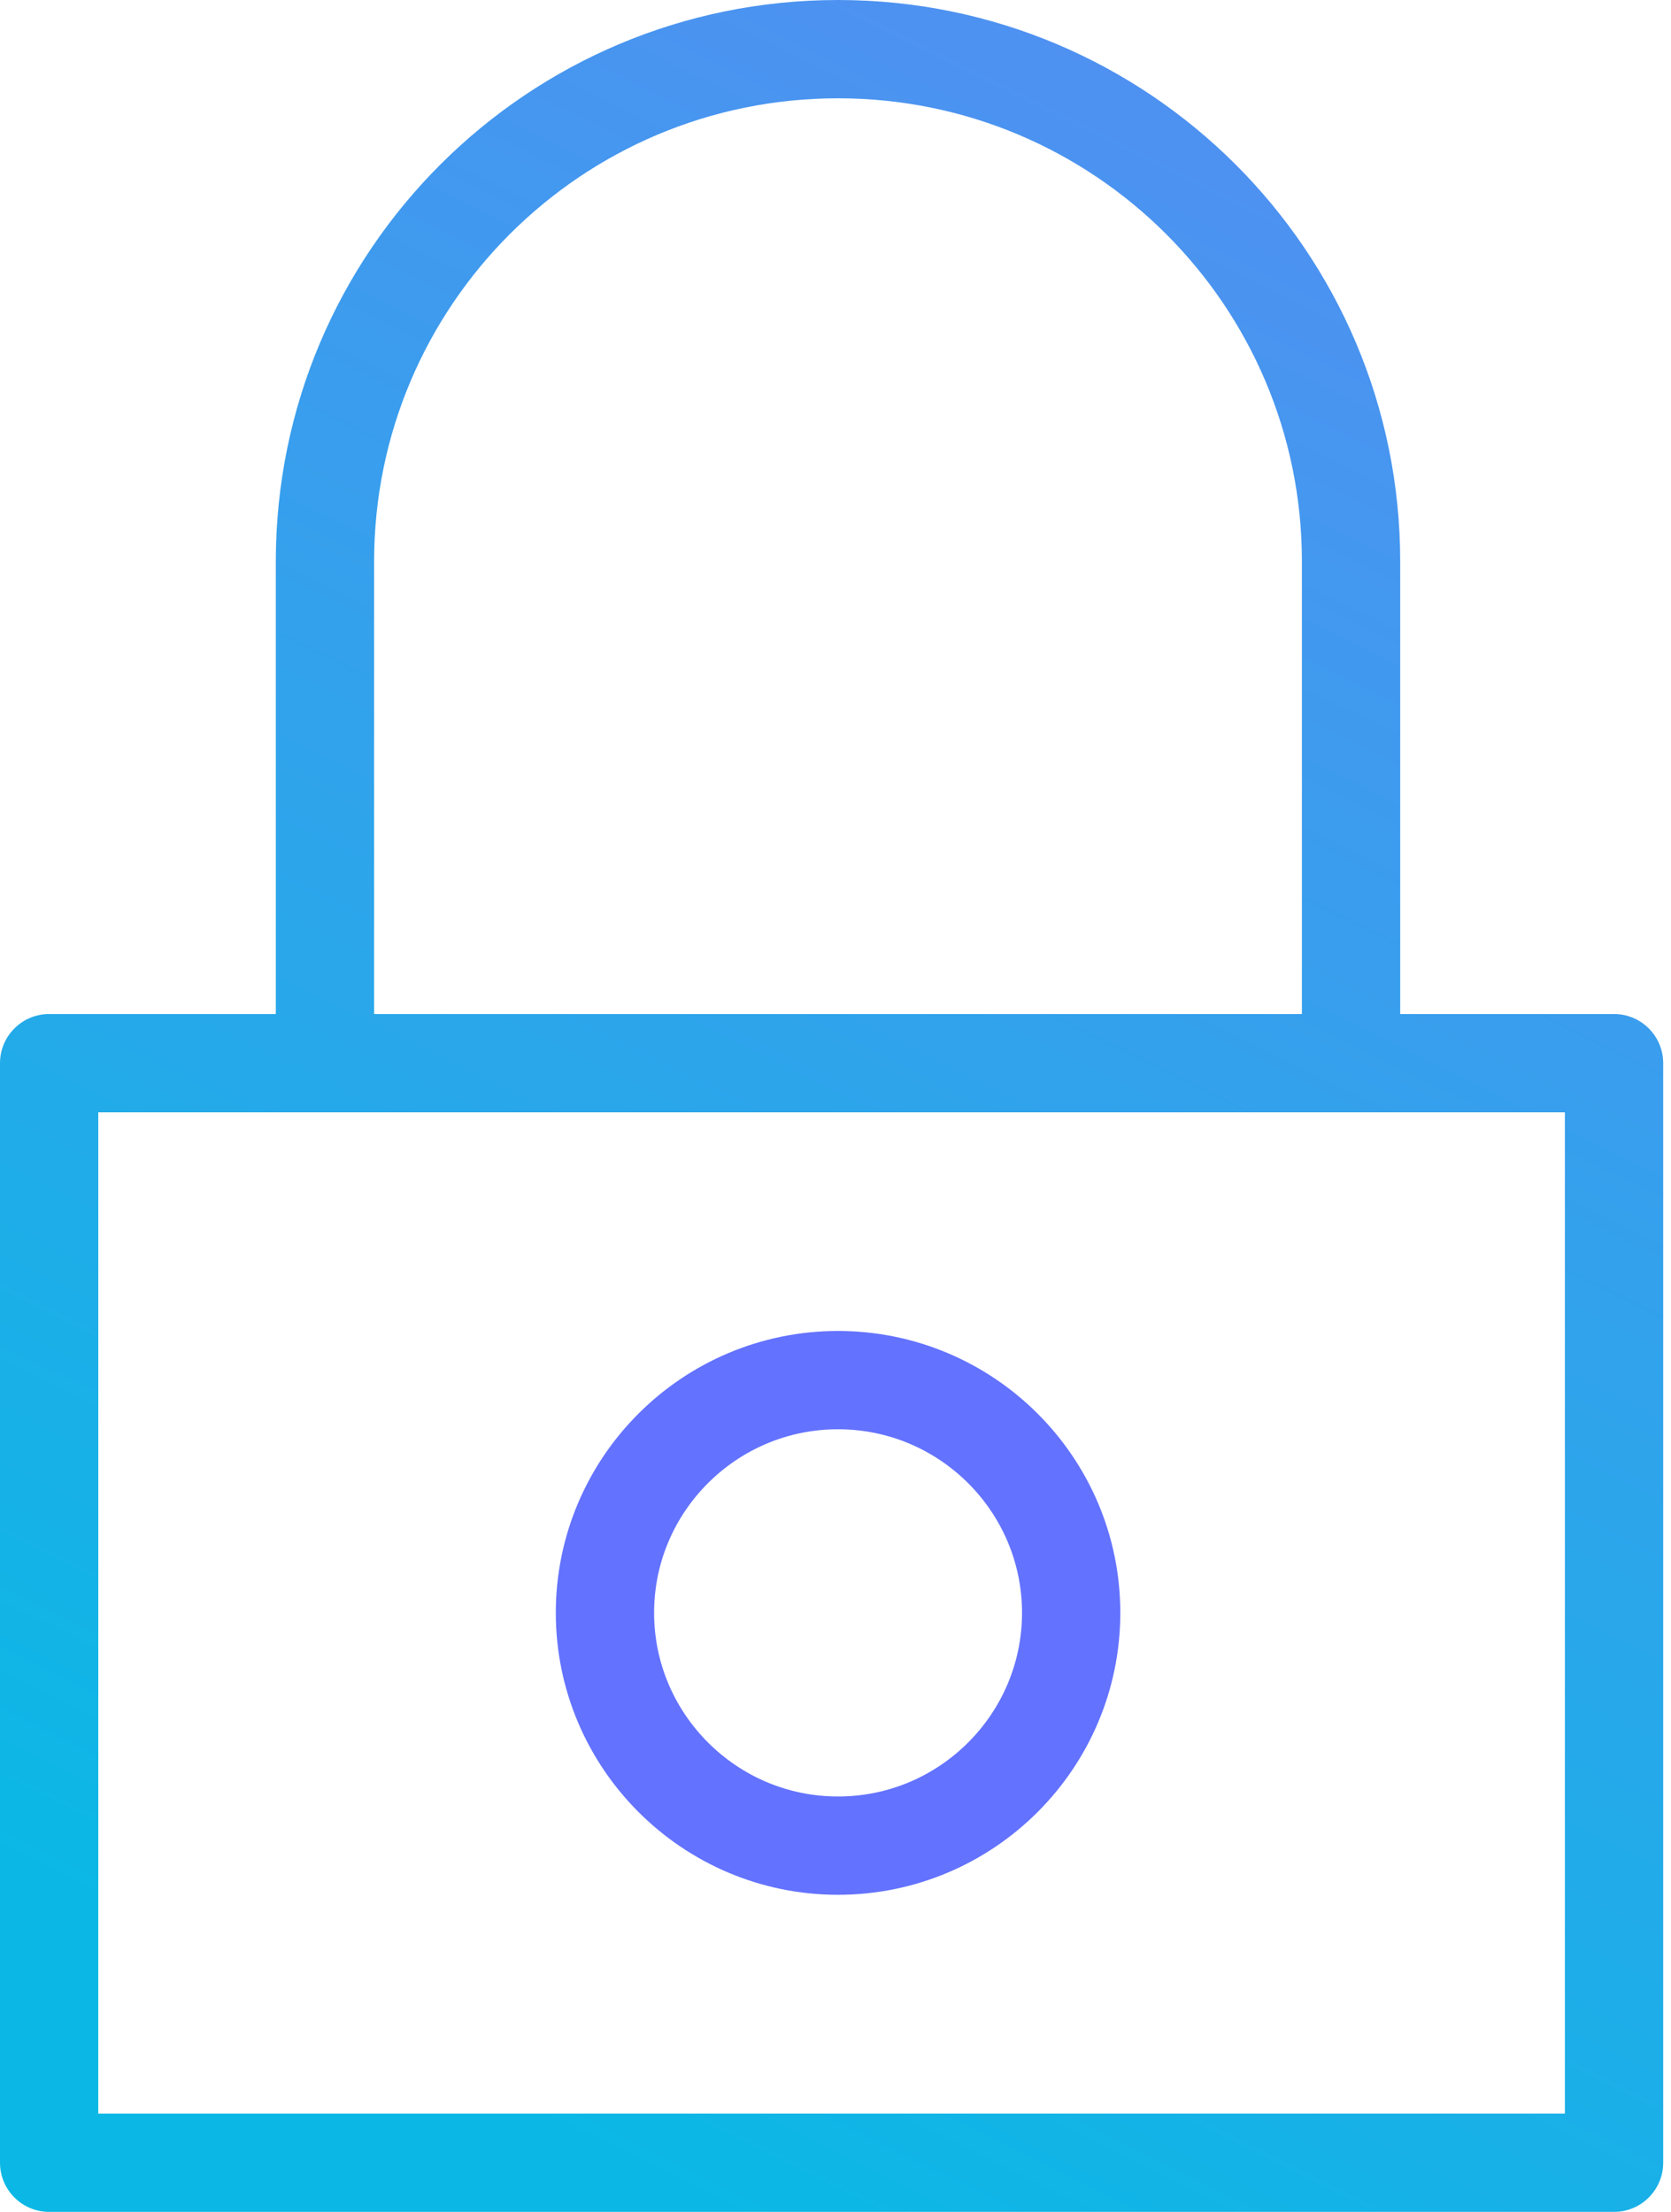
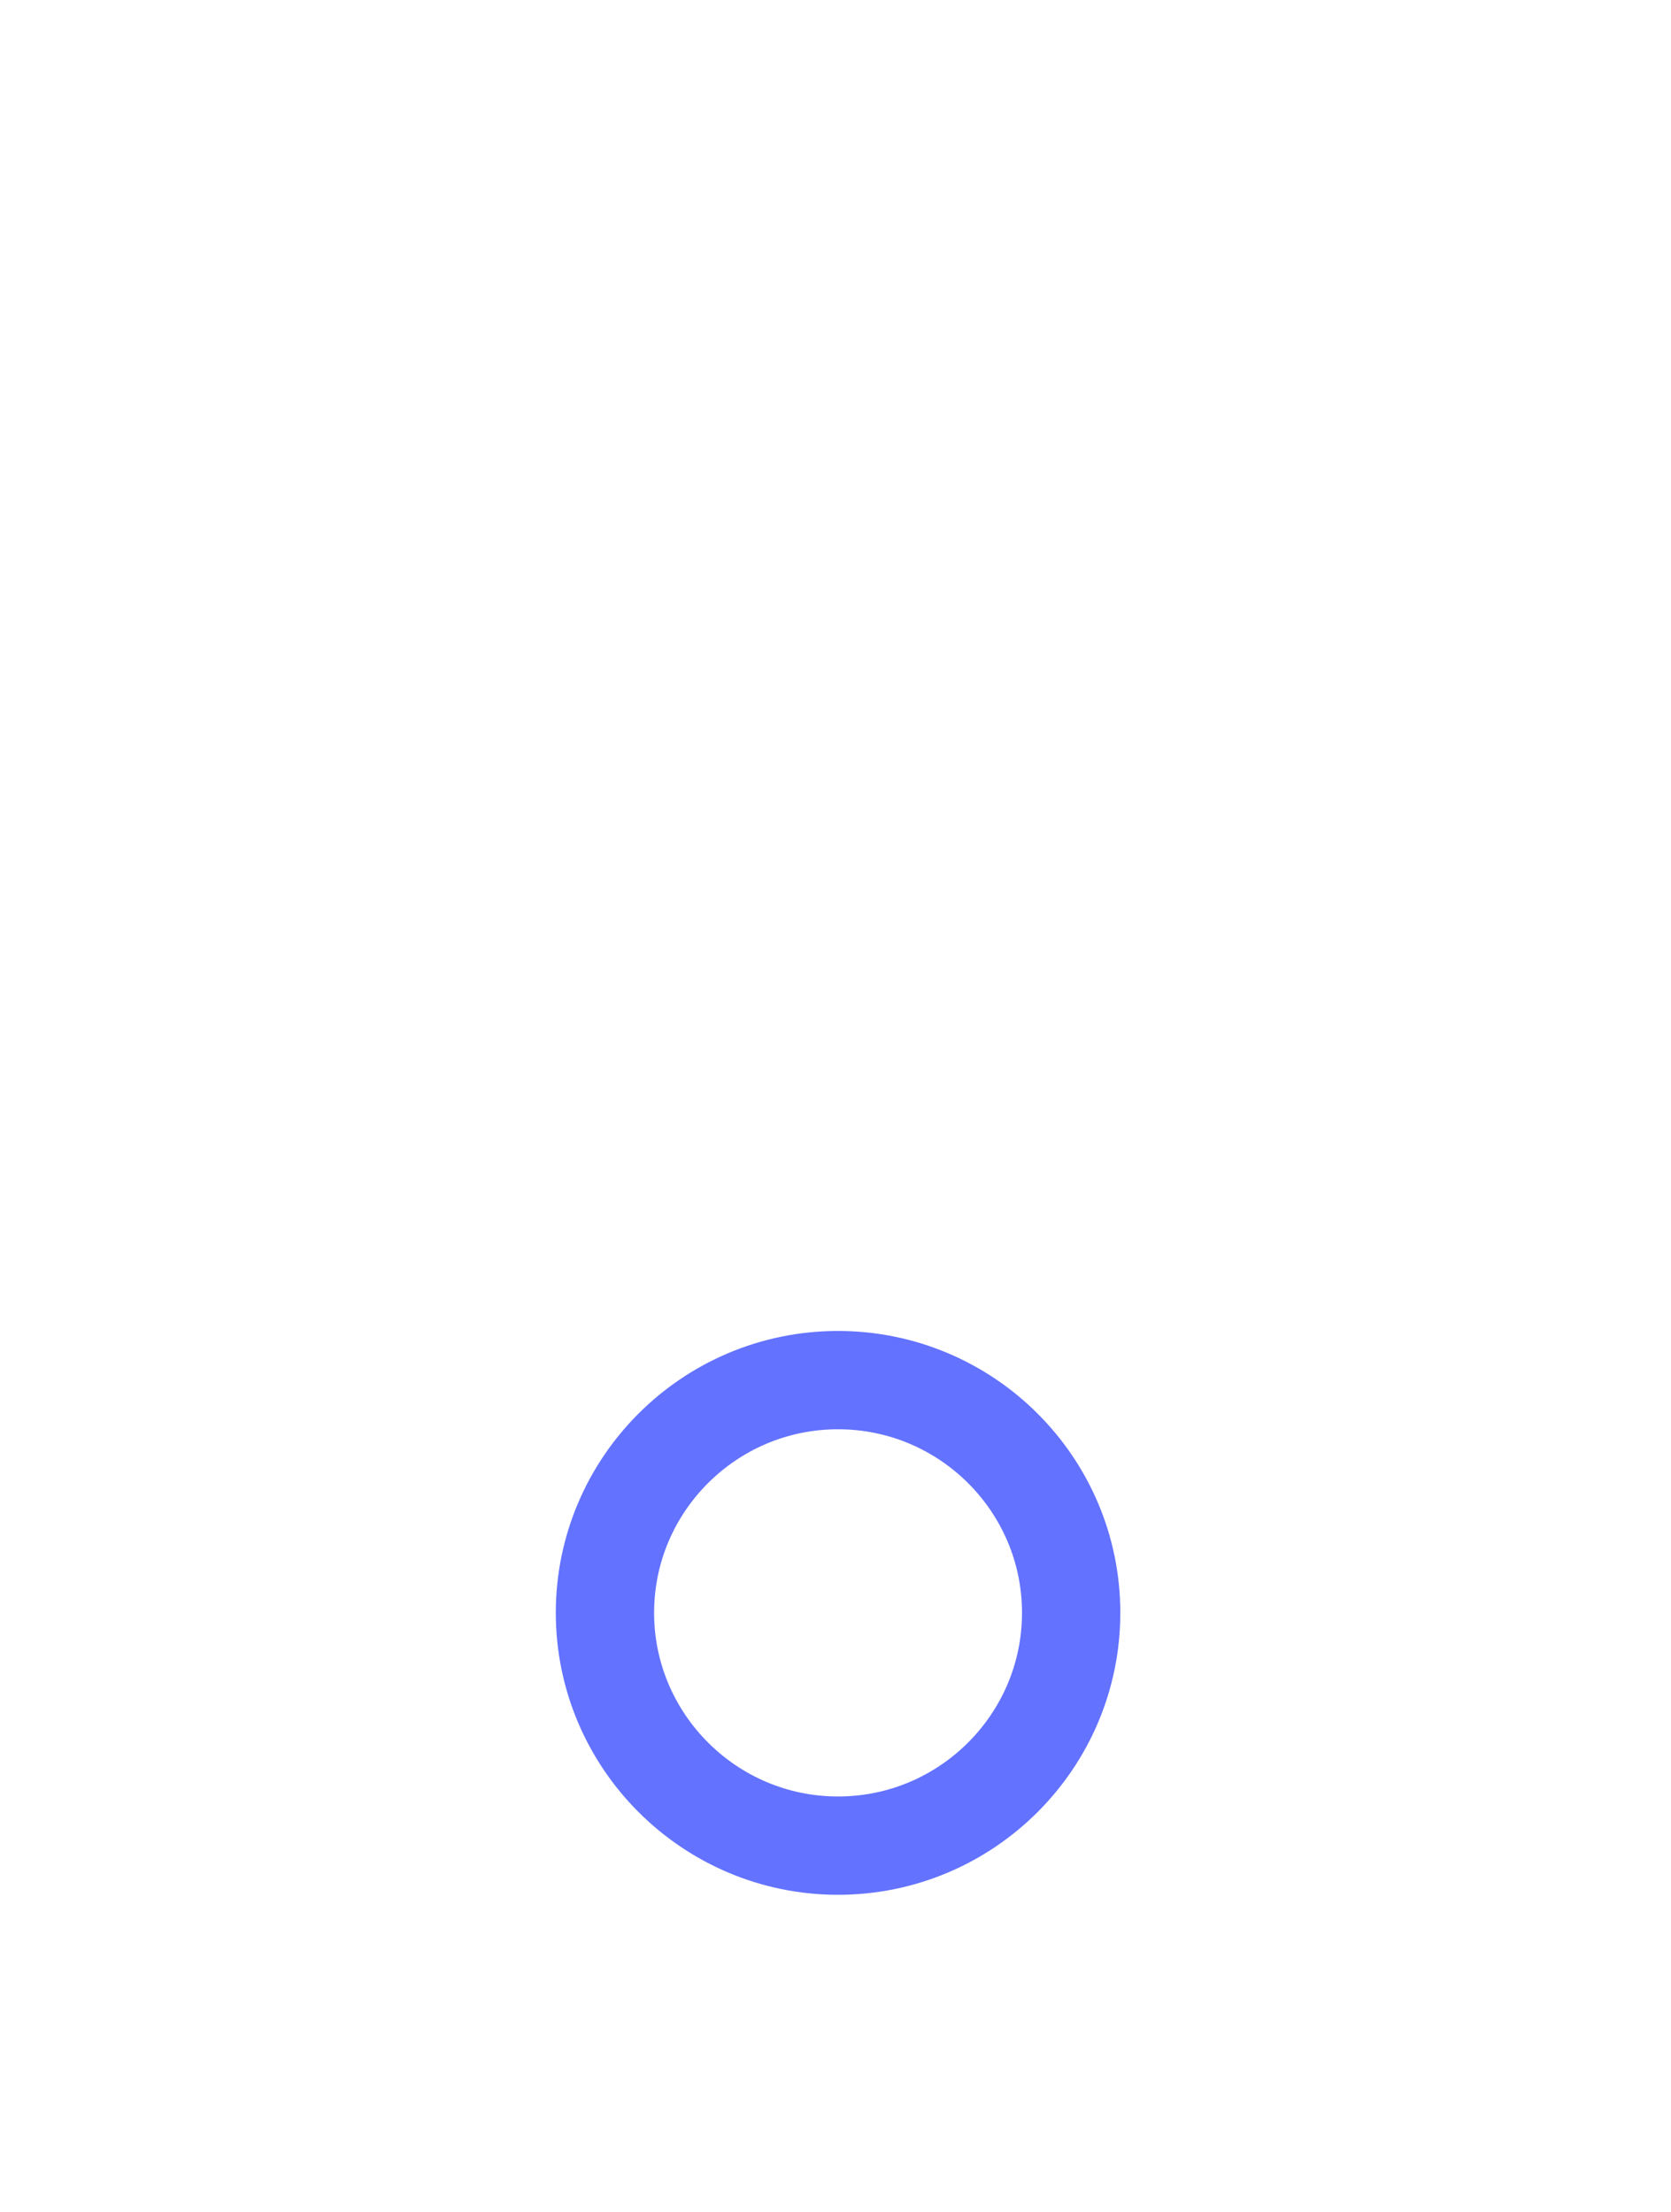
<svg xmlns="http://www.w3.org/2000/svg" width="34" height="45" viewBox="0 0 34 45" fill="none">
-   <path fill-rule="evenodd" clip-rule="evenodd" d="M17.051 0C10.734 0 5.612 5.112 5.612 11.423V20.63H1C0.448 20.63 0 21.078 0 21.63V44C0 44.552 0.448 45 1 45H32.841C33.393 45 33.841 44.552 33.841 44V21.63C33.841 21.078 33.393 20.63 32.841 20.63H28.49V11.423C28.49 5.112 23.367 0 17.051 0ZM26.49 20.63V11.423C26.49 6.22 22.265 2 17.051 2C11.836 2 7.612 6.22 7.612 11.423V20.63H26.49ZM2 43V22.63H31.841V43H2Z" fill="url(#paint0_linear_4558_15423)" />
  <path d="M17.051 37.549C19.667 37.549 21.795 35.424 21.795 32.812C21.795 30.2 19.667 28.078 17.051 28.078C14.434 28.078 12.309 30.203 12.309 32.812C12.309 35.421 14.437 37.549 17.051 37.549Z" stroke="#6372FF" stroke-width="2" stroke-linecap="round" stroke-linejoin="round" />
  <defs>
    <linearGradient id="paint0_linear_4558_15423" x1="14.5" y1="45" x2="38" y2="-2.5" gradientUnits="userSpaceOnUse">
      <stop stop-color="#0BB8E5" />
      <stop offset="1" stop-color="#5F88F4" />
    </linearGradient>
  </defs>
</svg>